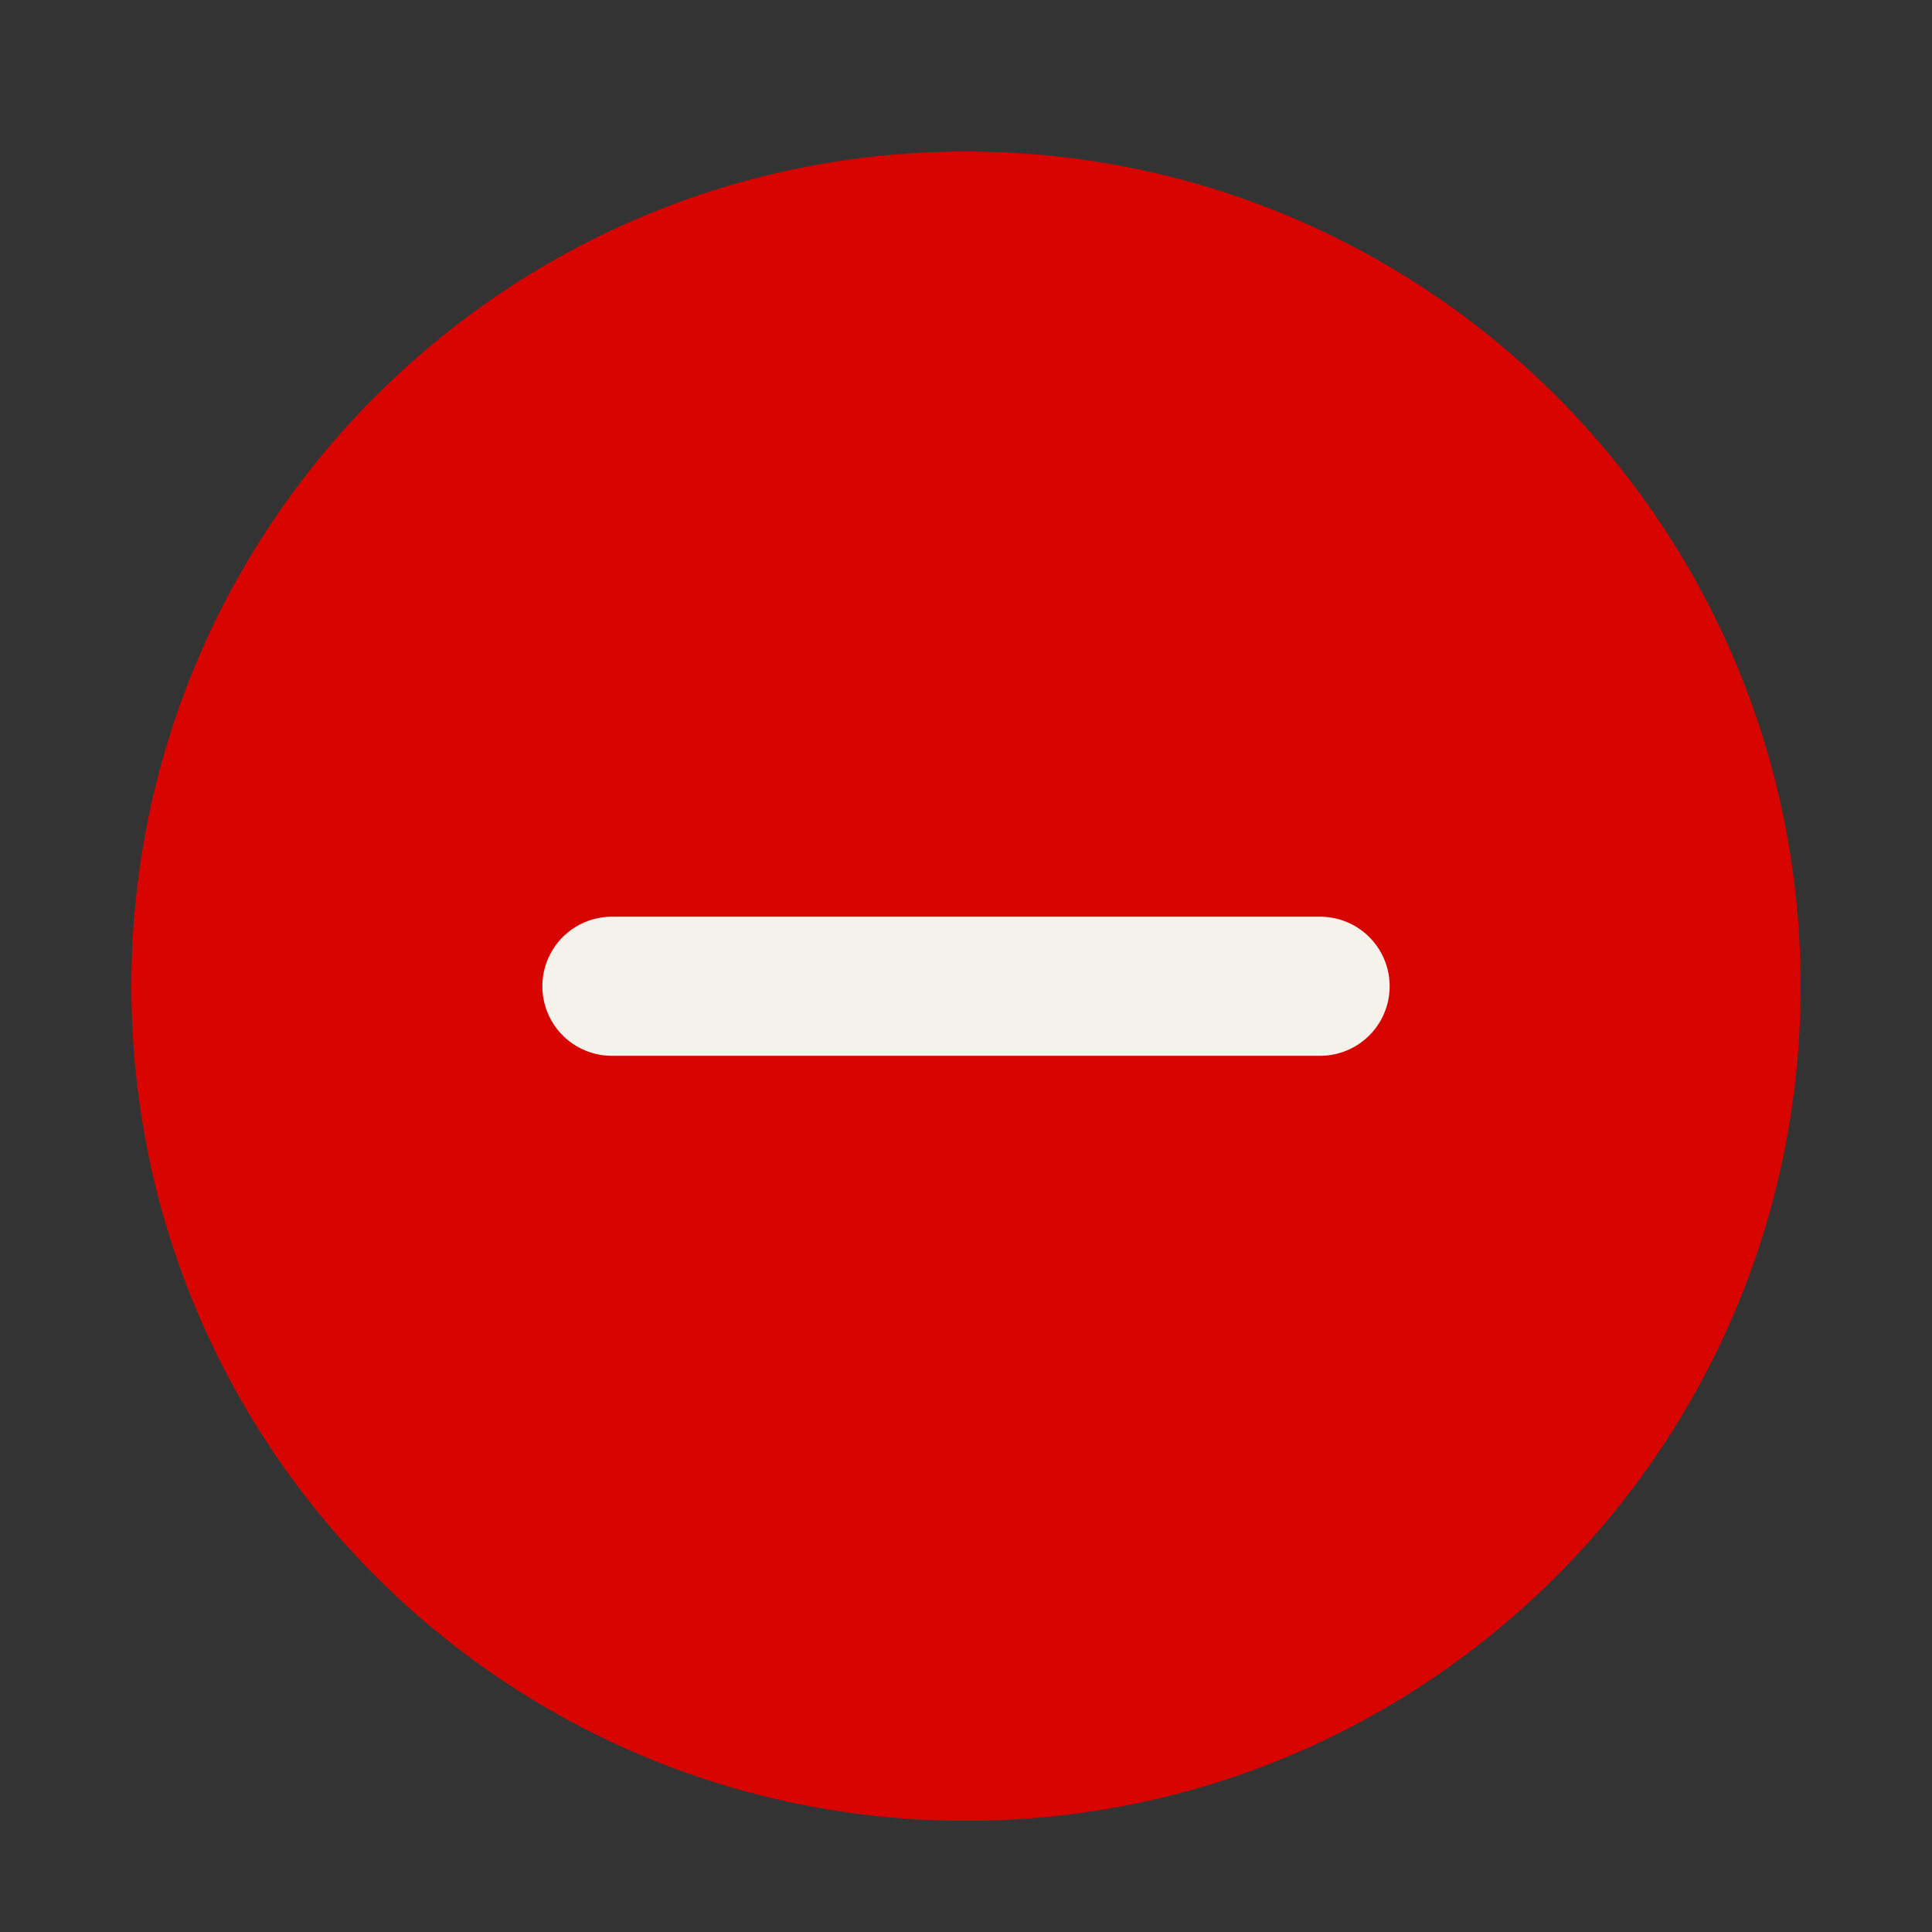
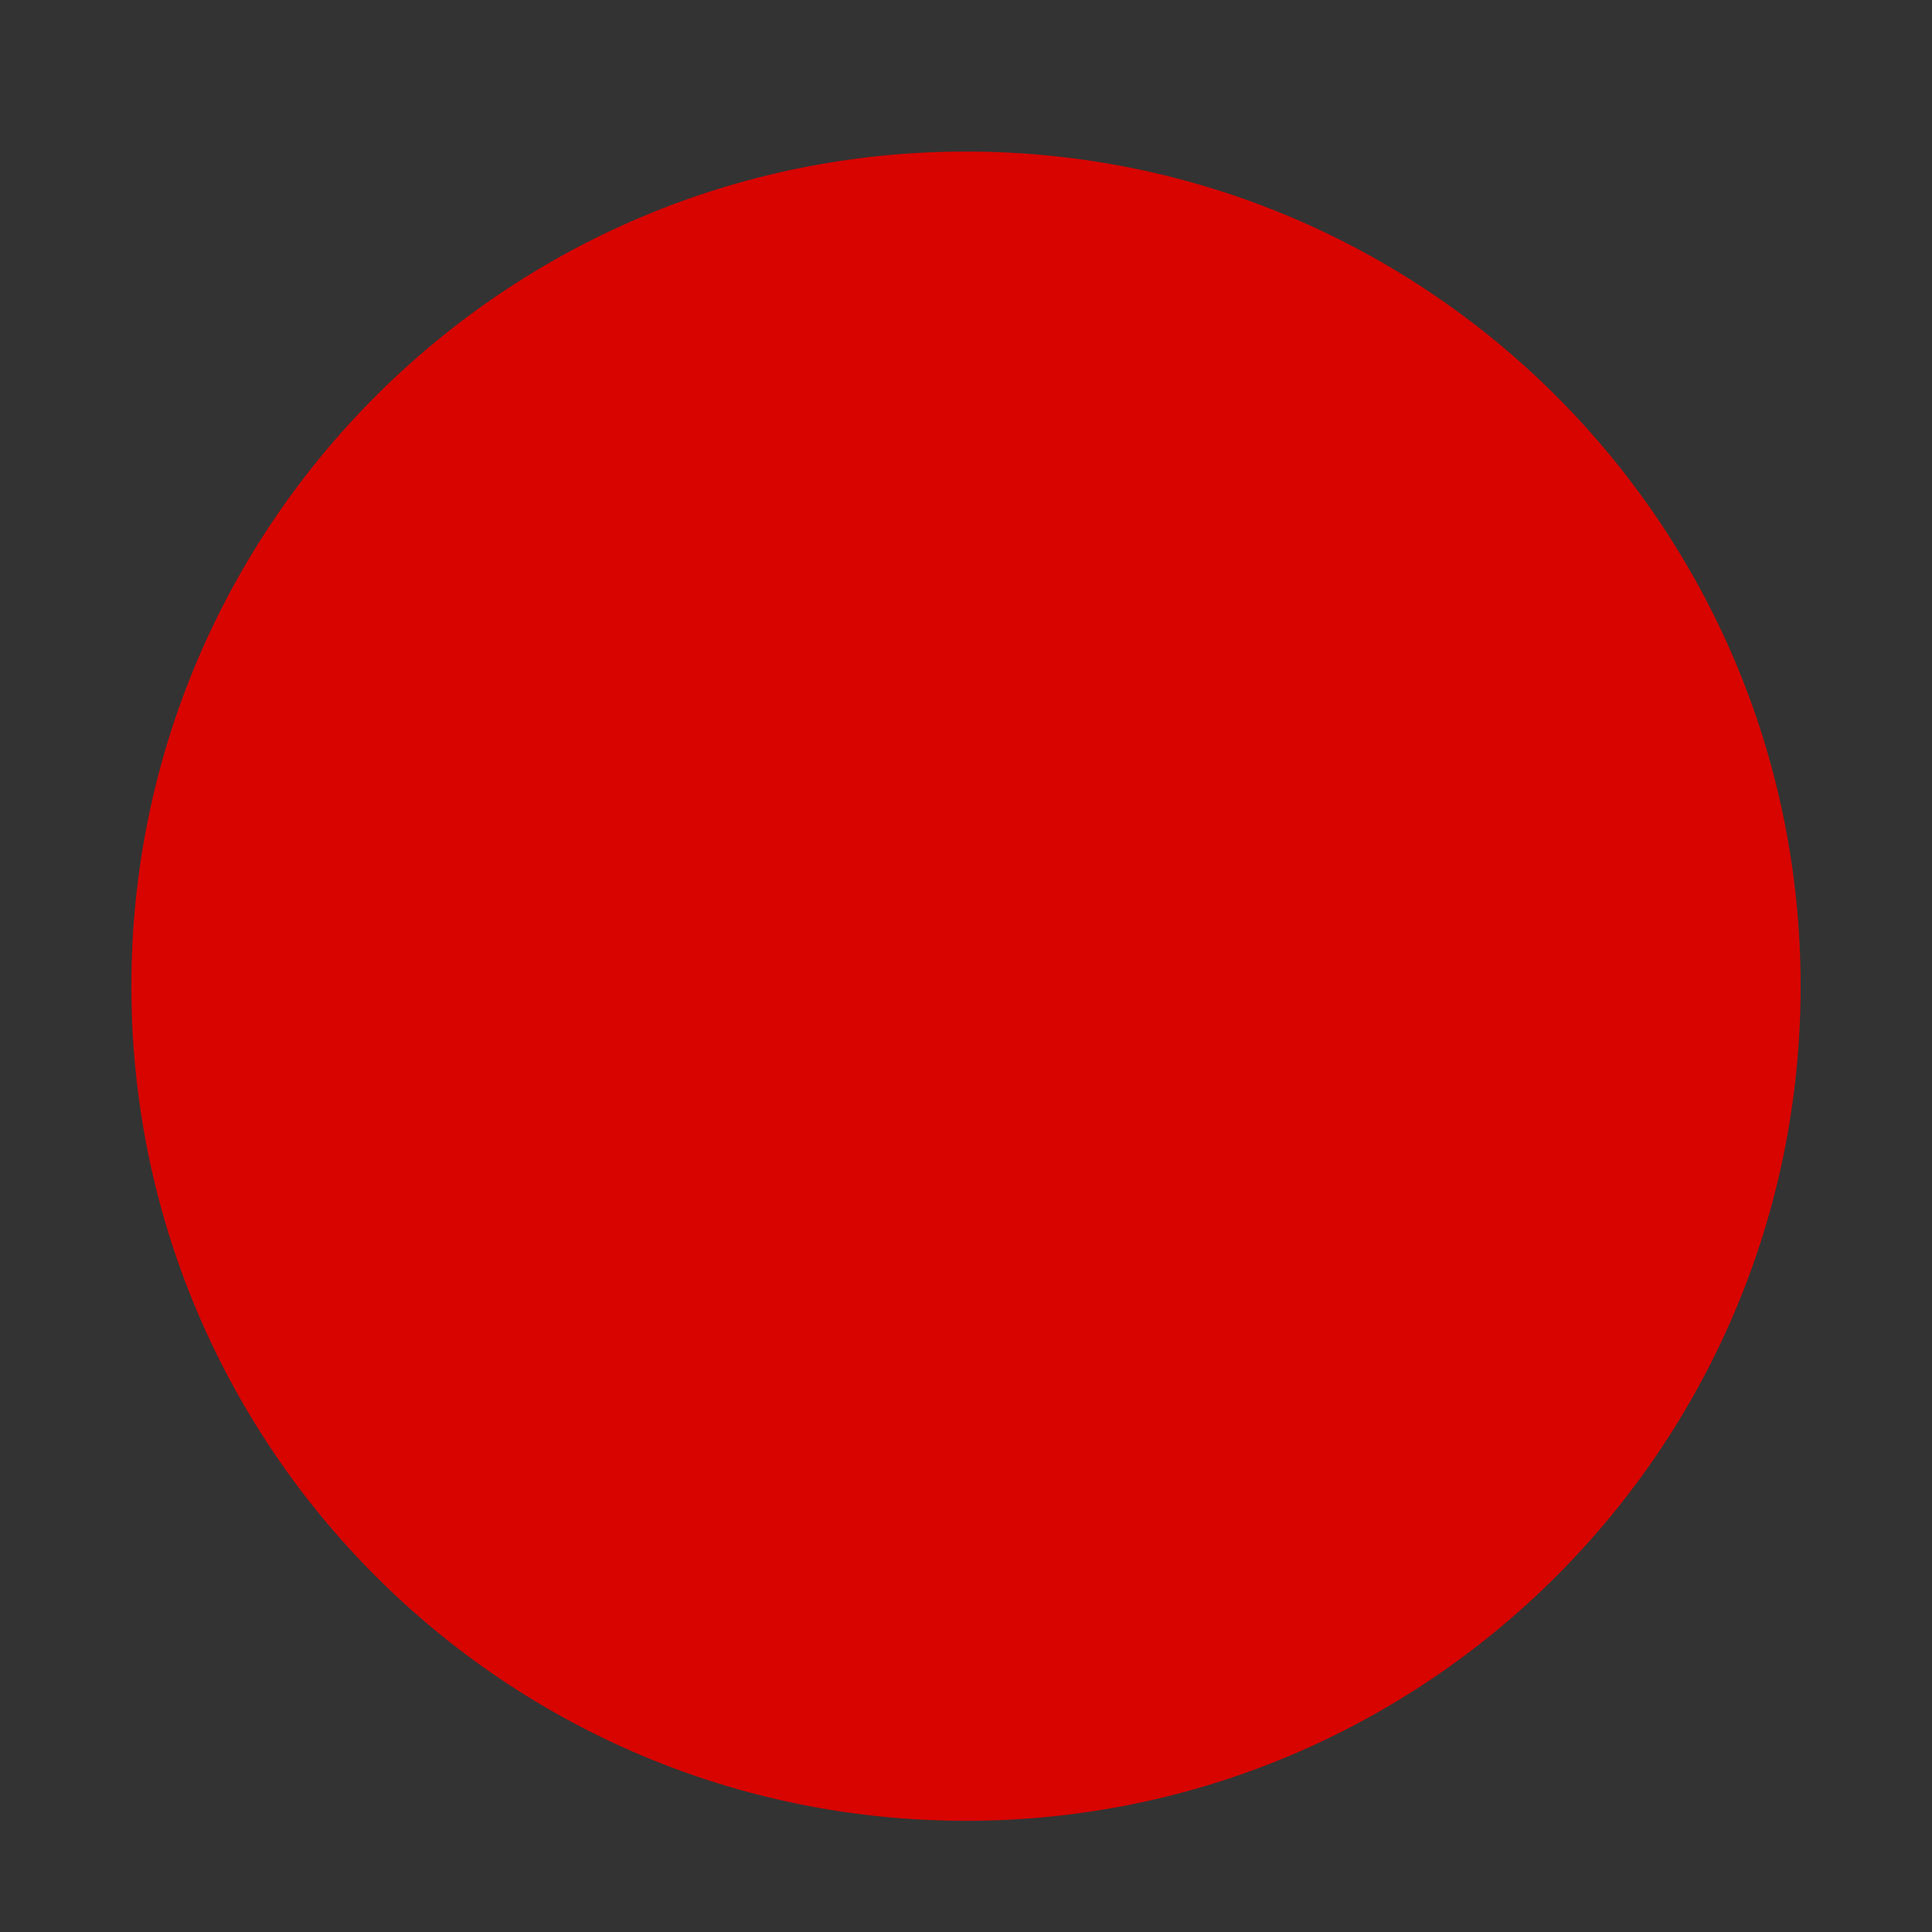
<svg xmlns="http://www.w3.org/2000/svg" fill="none" viewBox="0 0 25 25" height="25" width="25">
  <rect x="0" y="0" width="25" height="25" fill="#333333" stroke="none" />
  <path fill="#D80400" d="M12.5 23.561C18.465 23.561 23.3 18.726 23.3 12.761C23.3 6.796 18.465 1.961 12.5 1.961C6.535 1.961 1.7 6.796 1.7 12.761C1.7 18.726 6.535 23.561 12.5 23.561Z" />
-   <path stroke-linejoin="round" stroke-linecap="round" stroke-width="1.8" stroke="#F5F2EC" d="M17.082 12.762H7.918" />
</svg>